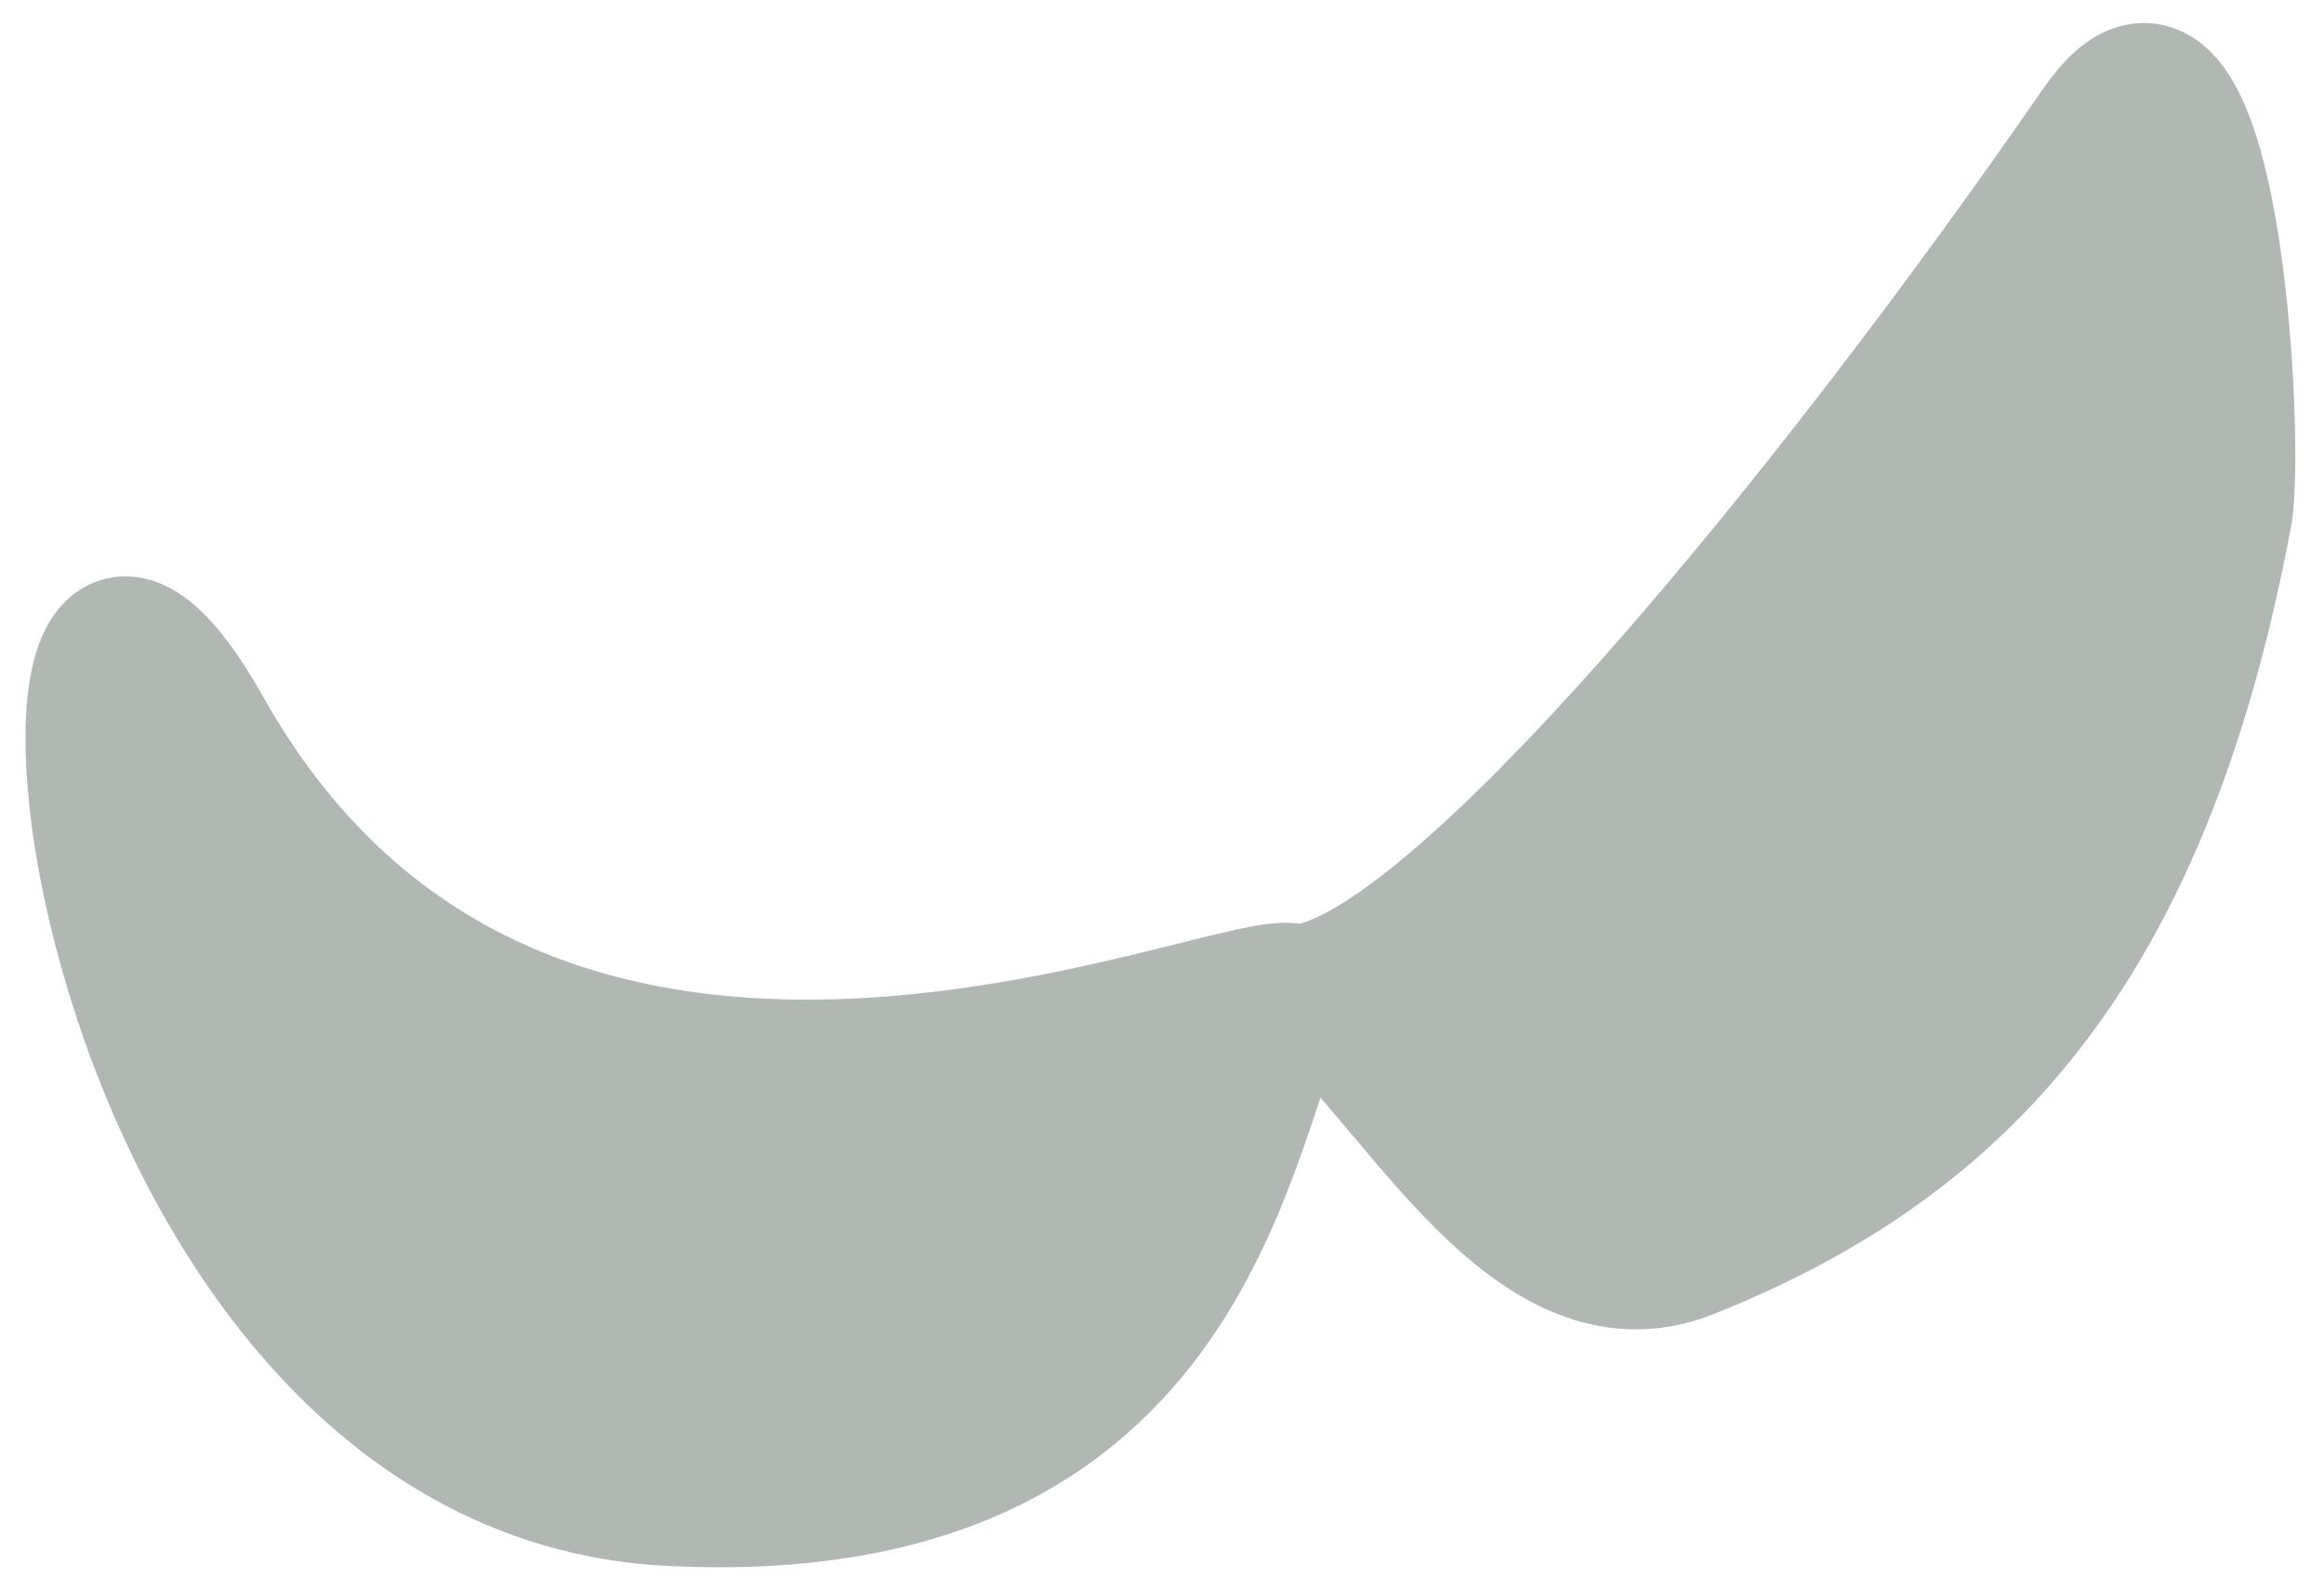
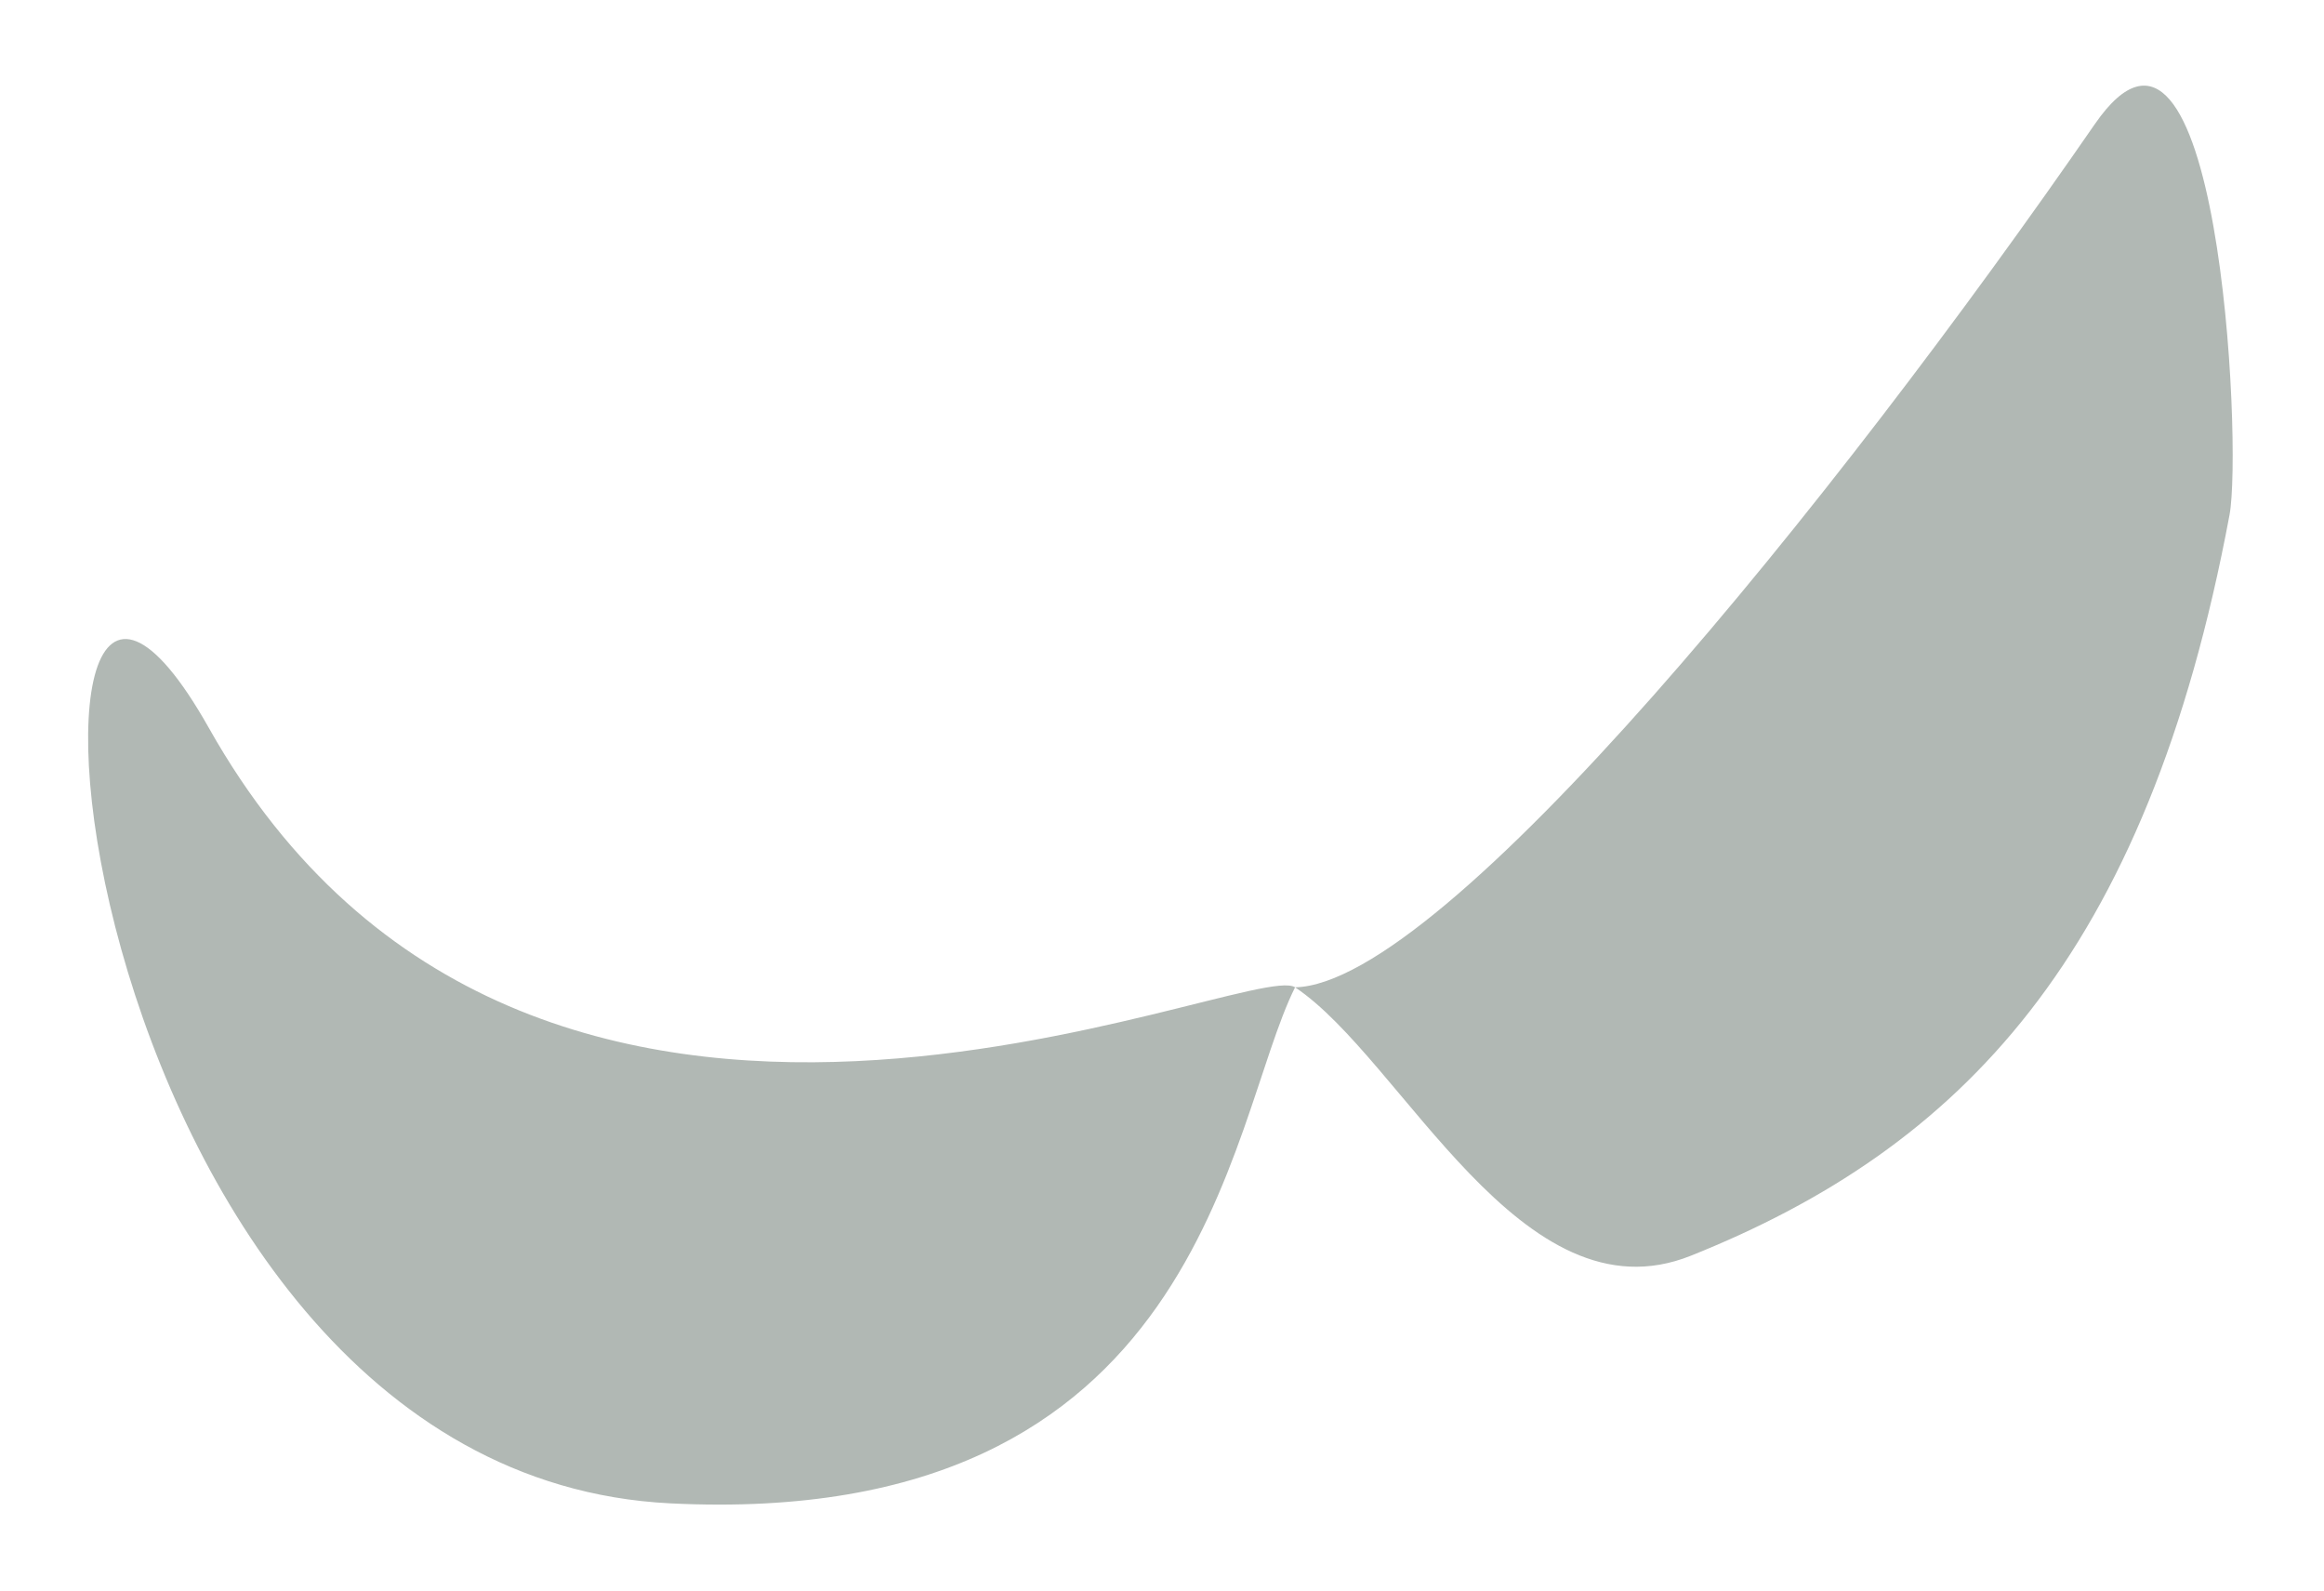
<svg xmlns="http://www.w3.org/2000/svg" width="76" height="52" viewBox="0 0 76 52" fill="none">
  <path d="M42.352 32.278C47.22 32.172 60.008 16.36 68.506 4.057C72.546 -1.792 73.337 14.546 72.911 16.83C70.206 31.302 64.091 37.535 55.293 41.054C49.754 43.269 45.871 34.625 42.352 32.278C40.877 31.296 17.38 42.522 6.833 23.803C-0.783 10.289 1.771 48.144 21.917 49.149C39.356 50.02 40.115 36.755 42.352 32.278Z" fill="#B1B8B4" />
-   <path d="M42.352 32.278C47.22 32.172 60.008 16.36 68.506 4.057C72.546 -1.792 73.337 14.546 72.911 16.83C70.206 31.302 64.091 37.535 55.293 41.054C49.754 43.269 45.871 34.625 42.352 32.278ZM42.352 32.278C40.877 31.295 17.38 42.522 6.833 23.803C-0.783 10.287 1.771 48.144 21.917 49.149C39.356 50.019 40.115 36.755 42.352 32.278Z" stroke="#B1B8B4" stroke-width="4.096" stroke-miterlimit="10" stroke-linecap="round" stroke-linejoin="round" />
</svg>